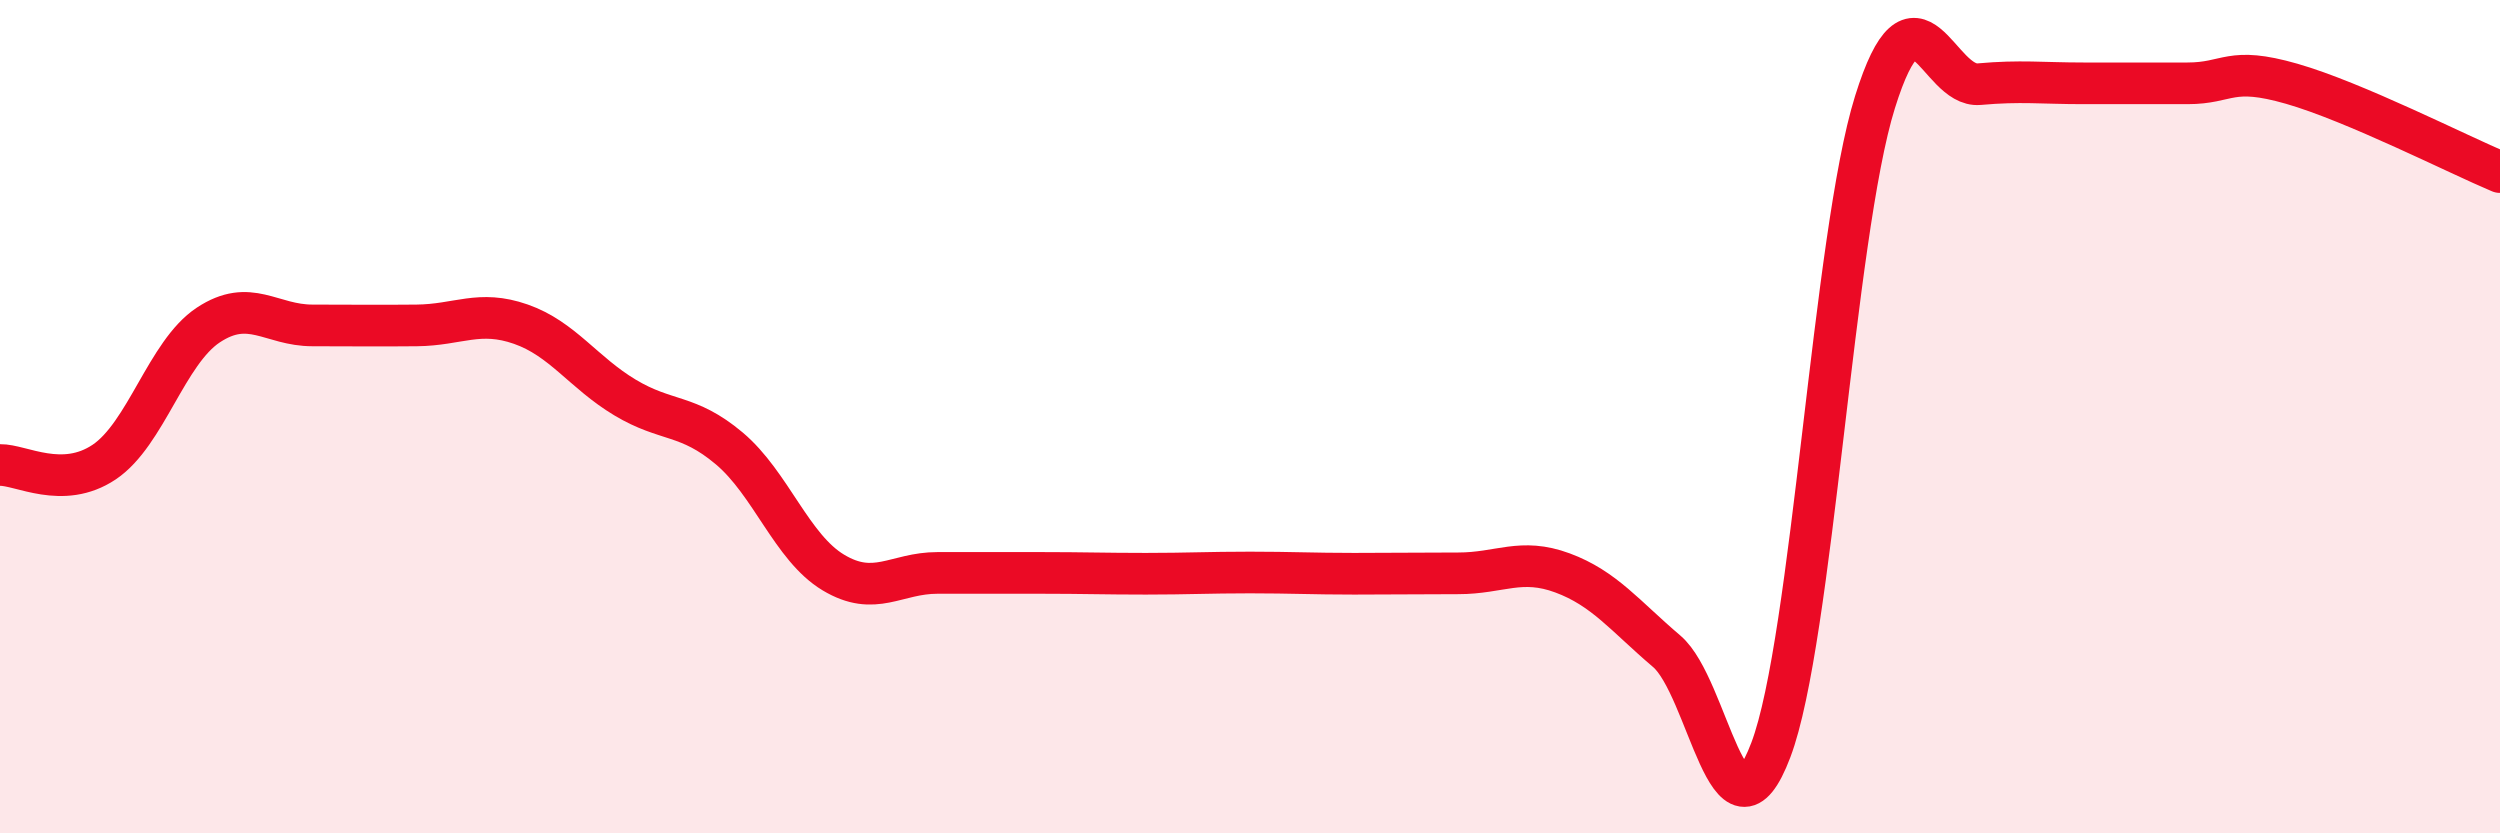
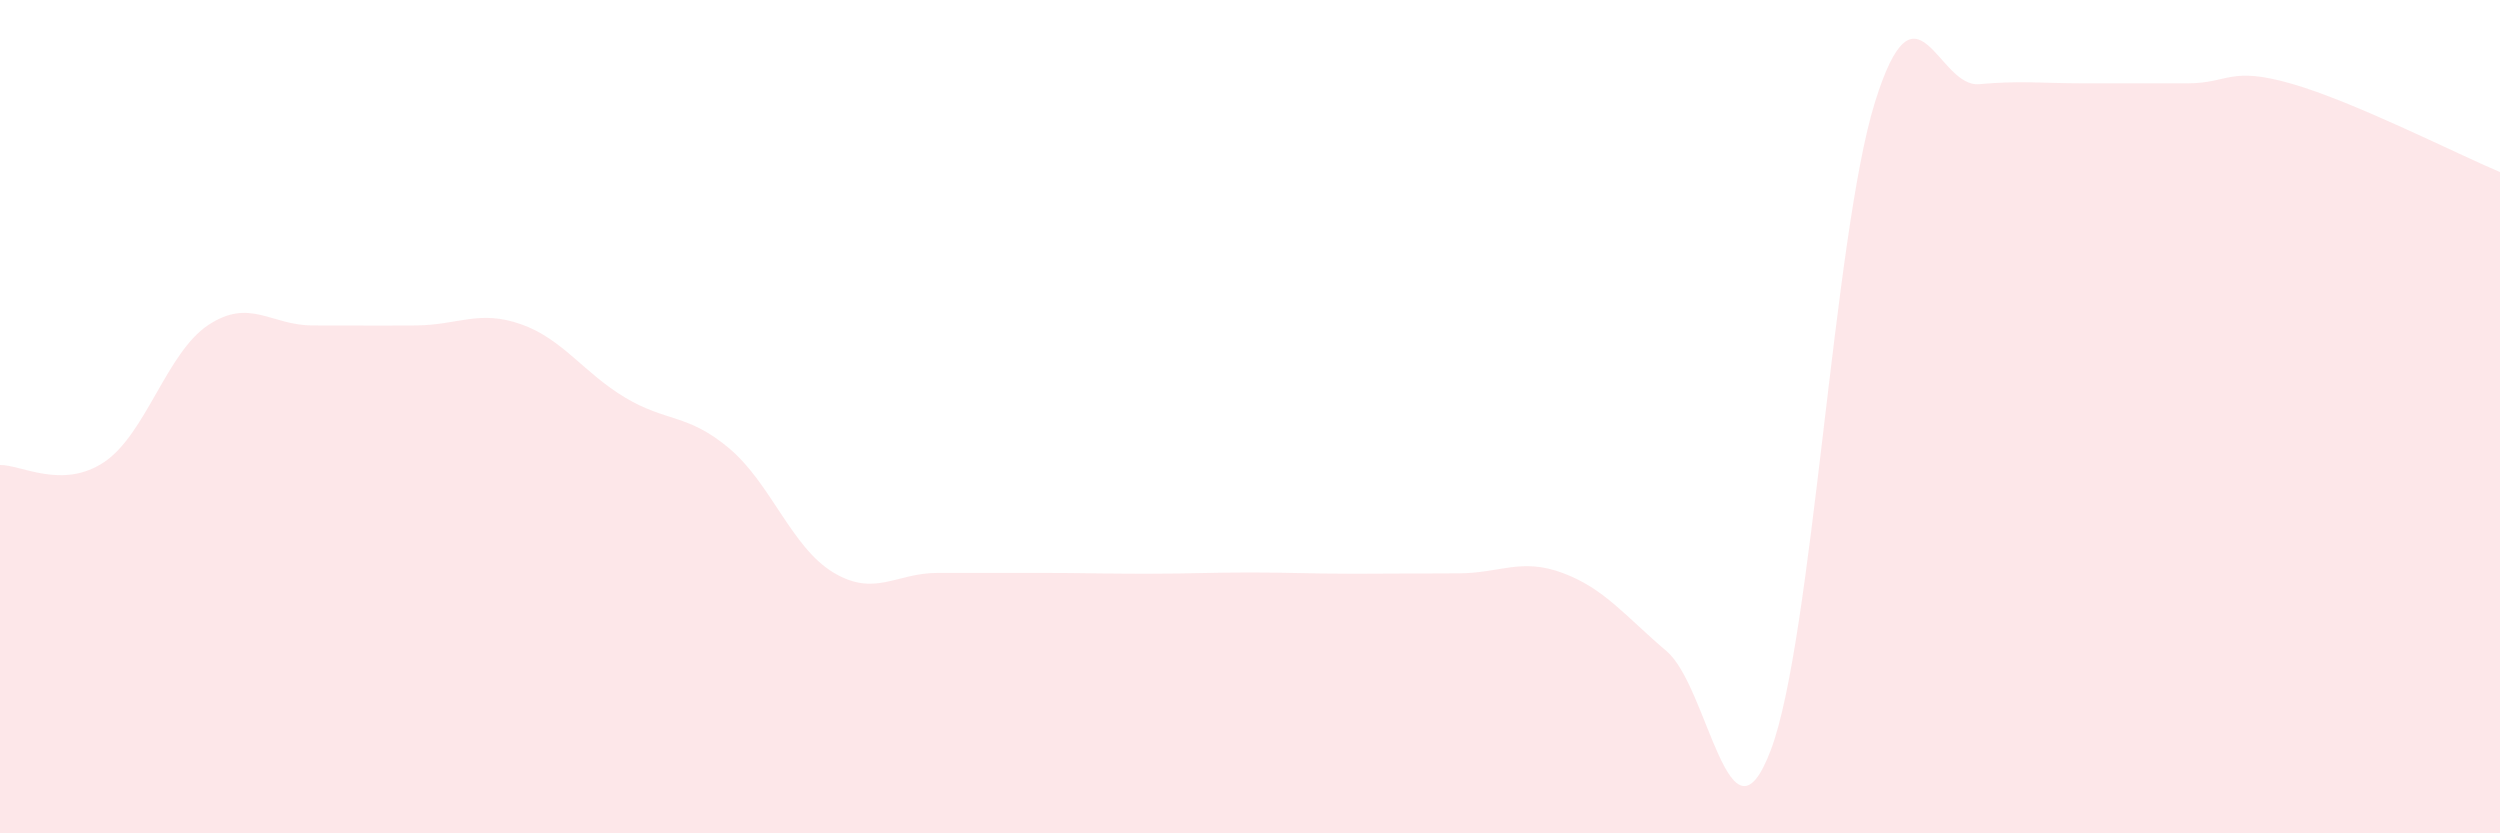
<svg xmlns="http://www.w3.org/2000/svg" width="60" height="20" viewBox="0 0 60 20">
  <path d="M 0,11.16 C 0.5,11.15 1.5,11.76 2.5,11.09 C 3.5,10.42 4,8.46 5,7.8 C 6,7.14 6.5,7.81 7.5,7.81 C 8.5,7.81 9,7.82 10,7.81 C 11,7.8 11.5,7.43 12.5,7.78 C 13.5,8.13 14,8.94 15,9.54 C 16,10.14 16.5,9.92 17.5,10.76 C 18.5,11.6 19,13.14 20,13.74 C 21,14.34 21.5,13.75 22.5,13.75 C 23.5,13.75 24,13.75 25,13.75 C 26,13.75 26.5,13.77 27.5,13.77 C 28.5,13.77 29,13.74 30,13.74 C 31,13.74 31.5,13.77 32.5,13.77 C 33.5,13.77 34,13.76 35,13.76 C 36,13.76 36.5,13.38 37.5,13.75 C 38.5,14.12 39,14.78 40,15.63 C 41,16.48 41.5,20.64 42.5,18 C 43.5,15.36 44,5.65 45,2.45 C 46,-0.75 46.5,2.11 47.5,2.02 C 48.5,1.93 49,2 50,2 C 51,2 51.5,2 52.5,2 C 53.5,2 53.5,1.58 55,2.01 C 56.5,2.44 59,3.71 60,4.13L60 20L0 20Z" fill="#EB0A25" opacity="0.1" stroke-linecap="round" stroke-linejoin="round" />
-   <path d="M 0,11.16 C 0.5,11.15 1.5,11.76 2.5,11.09 C 3.5,10.42 4,8.46 5,7.8 C 6,7.14 6.5,7.81 7.5,7.81 C 8.5,7.81 9,7.82 10,7.81 C 11,7.8 11.5,7.43 12.5,7.78 C 13.5,8.13 14,8.94 15,9.54 C 16,10.14 16.5,9.92 17.5,10.76 C 18.5,11.6 19,13.14 20,13.74 C 21,14.34 21.5,13.75 22.5,13.75 C 23.5,13.75 24,13.75 25,13.75 C 26,13.75 26.5,13.77 27.5,13.77 C 28.5,13.77 29,13.74 30,13.74 C 31,13.74 31.5,13.77 32.5,13.77 C 33.5,13.77 34,13.76 35,13.76 C 36,13.76 36.5,13.38 37.5,13.75 C 38.5,14.12 39,14.78 40,15.63 C 41,16.48 41.5,20.64 42.5,18 C 43.5,15.36 44,5.65 45,2.45 C 46,-0.75 46.5,2.11 47.5,2.02 C 48.5,1.93 49,2 50,2 C 51,2 51.5,2 52.5,2 C 53.5,2 53.5,1.58 55,2.01 C 56.5,2.44 59,3.71 60,4.13" stroke="#EB0A25" stroke-width="1" fill="none" stroke-linecap="round" stroke-linejoin="round" />
</svg>